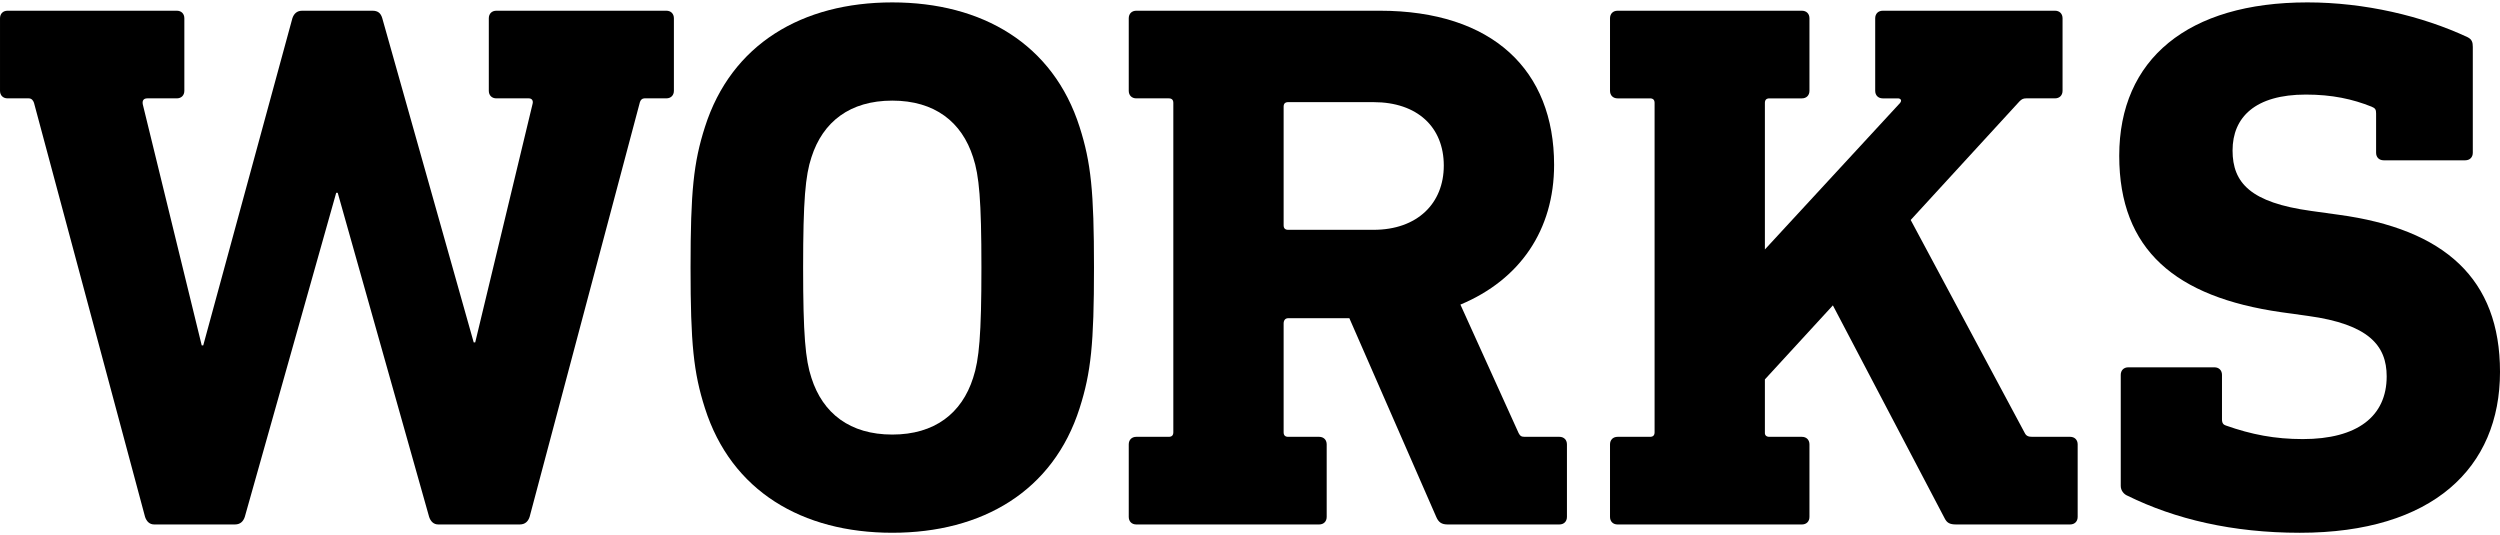
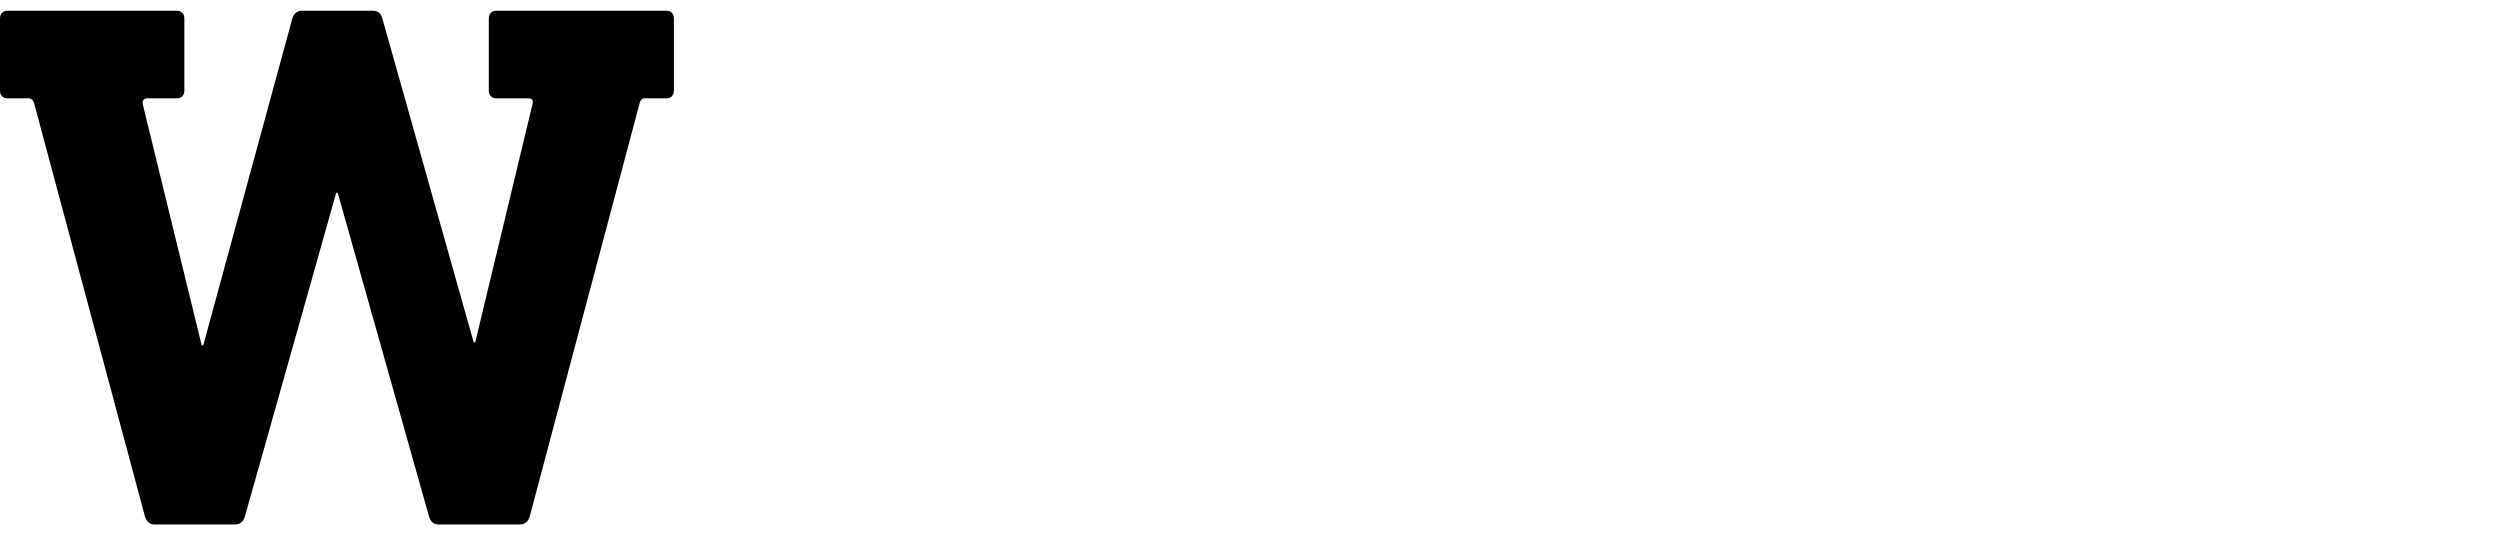
<svg xmlns="http://www.w3.org/2000/svg" enable-background="new 0 0 397.074 85" viewBox="0 0 397.074 85">
  <path d="m105.835 1.702c.72 0 1.2.48 1.2 1.2v11.52c0 .72-.48 1.2-1.2 1.2h-3.479c-.36 0-.6.239-.72.6l-17.519 65.877c-.24.721-.72 1.2-1.56 1.2h-12.959c-.72 0-1.2-.479-1.44-1.2l-14.52-51.478h-.24l-14.52 51.478c-.24.721-.72 1.2-1.56 1.2h-12.839c-.72 0-1.2-.479-1.44-1.2l-17.639-65.757c-.12-.36-.36-.72-.84-.72h-3.36c-.72 0-1.2-.48-1.2-1.2v-11.52c0-.72.48-1.2 1.2-1.2h26.879c.72 0 1.2.48 1.2 1.2v11.52c0 .72-.48 1.2-1.2 1.2h-4.68c-.6 0-.84.359-.72.959l9.359 38.279h.24l14.159-51.958c.24-.72.72-1.2 1.56-1.2h11.16c.84 0 1.32.36 1.56 1.2l14.52 51.478h.24l9.119-37.918c.12-.48-.12-.84-.6-.84h-5.16c-.72 0-1.2-.48-1.2-1.2v-11.52c0-.72.48-1.2 1.2-1.2z" />
-   <path d="m171.478 20.181c1.8 5.64 2.28 10.199 2.28 22.318 0 12.12-.48 16.68-2.28 22.319-4.2 13.199-15.479 19.8-29.759 19.8s-25.559-6.601-29.759-19.8c-1.8-5.64-2.28-10.199-2.28-22.319 0-12.119.48-16.679 2.28-22.318 4.2-13.2 15.479-19.8 29.759-19.8s25.559 6.6 29.759 19.8zm-42.598 4.8c-.96 2.88-1.32 6.84-1.32 17.519 0 10.68.36 14.64 1.32 17.52 1.8 5.64 6.12 9 12.839 9s11.04-3.36 12.839-9c.96-2.88 1.32-6.84 1.32-17.52 0-10.679-.36-14.639-1.32-17.519-1.8-5.64-6.12-9-12.839-9s-11.04 3.36-12.839 9z" />
-   <path d="m219.118 1.702c17.999 0 27.719 9.479 27.719 24.479 0 10.32-5.4 18.24-14.88 22.199l9.24 20.399c.239.48.479.601.96.601h5.52c.72 0 1.2.479 1.2 1.199v11.52c0 .721-.48 1.2-1.2 1.2h-17.76c-.96 0-1.439-.36-1.8-1.2l-13.799-31.559h-9.72c-.48 0-.72.36-.72.84v17.279c0 .48.239.721.72.721h4.92c.72 0 1.199.479 1.199 1.199v11.52c0 .721-.479 1.2-1.199 1.2h-29.039c-.72 0-1.2-.479-1.2-1.2v-11.52c0-.72.48-1.199 1.2-1.199h5.16c.48 0 .72-.24.72-.721v-52.317c0-.48-.24-.72-.72-.72h-5.16c-.72 0-1.2-.48-1.2-1.2v-11.52c0-.72.48-1.2 1.2-1.2zm-14.52 14.52c-.48 0-.72.24-.72.72v18.839c0 .48.239.721.72.721h13.56c6.959 0 11.159-4.2 11.159-10.2 0-6.119-4.2-10.079-11.159-10.079z" />
-   <path d="m326.395 1.702c.72 0 1.199.48 1.199 1.2v11.52c0 .72-.479 1.2-1.199 1.2h-4.561c-.479 0-.72.119-1.08.479l-17.279 18.839 18.12 33.839c.239.48.6.601 1.199.601h6c.72 0 1.2.479 1.2 1.199v11.52c0 .721-.48 1.2-1.2 1.2h-18.119c-.96 0-1.44-.24-1.8-.96l-17.76-33.839-10.799 11.76v8.52c0 .36.239.601.72.601h5.159c.721 0 1.2.479 1.2 1.199v11.52c0 .721-.479 1.2-1.2 1.2h-29.278c-.72 0-1.2-.479-1.2-1.2v-11.52c0-.72.48-1.199 1.2-1.199h5.16c.479 0 .72-.24.72-.721v-52.317c0-.48-.24-.72-.72-.72h-5.16c-.72 0-1.2-.48-1.2-1.2v-11.52c0-.72.48-1.2 1.2-1.2h29.278c.721 0 1.2.48 1.2 1.2v11.52c0 .72-.479 1.2-1.2 1.2h-5.159c-.48 0-.72.239-.72.72v23.278l21.479-23.278c.36-.48 0-.72-.359-.72h-2.4c-.72 0-1.2-.48-1.2-1.2v-11.52c0-.72.48-1.2 1.2-1.2z" />
-   <path d="m391.914 5.902c.721.359.84.84.84 1.56v16.799c0 .721-.479 1.2-1.199 1.2h-12.96c-.72 0-1.2-.479-1.2-1.2v-6.239c0-.6-.119-.84-.72-1.08-3-1.2-6.239-1.92-10.439-1.92-8.04 0-11.64 3.6-11.64 8.88 0 5.16 2.88 8.279 12.479 9.6l4.32.6c16.919 2.28 25.679 10.2 25.679 24.959 0 15.239-10.68 25.56-31.799 25.56-10.68 0-19.799-2.16-27.358-5.88-.601-.24-1.08-.84-1.08-1.561v-17.639c0-.721.479-1.2 1.199-1.2h13.68c.72 0 1.2.479 1.2 1.2v7.079c0 .601.24.841.6.96 4.08 1.44 7.8 2.16 12.24 2.16 8.64 0 13.319-3.6 13.319-9.959 0-4.92-2.88-8.28-12.479-9.6l-4.32-.601c-16.679-2.399-25.679-9.84-25.679-24.839 0-15.359 10.92-24.359 29.879-24.359 9.119 0 18.239 2.16 25.438 5.521z" />
</svg>